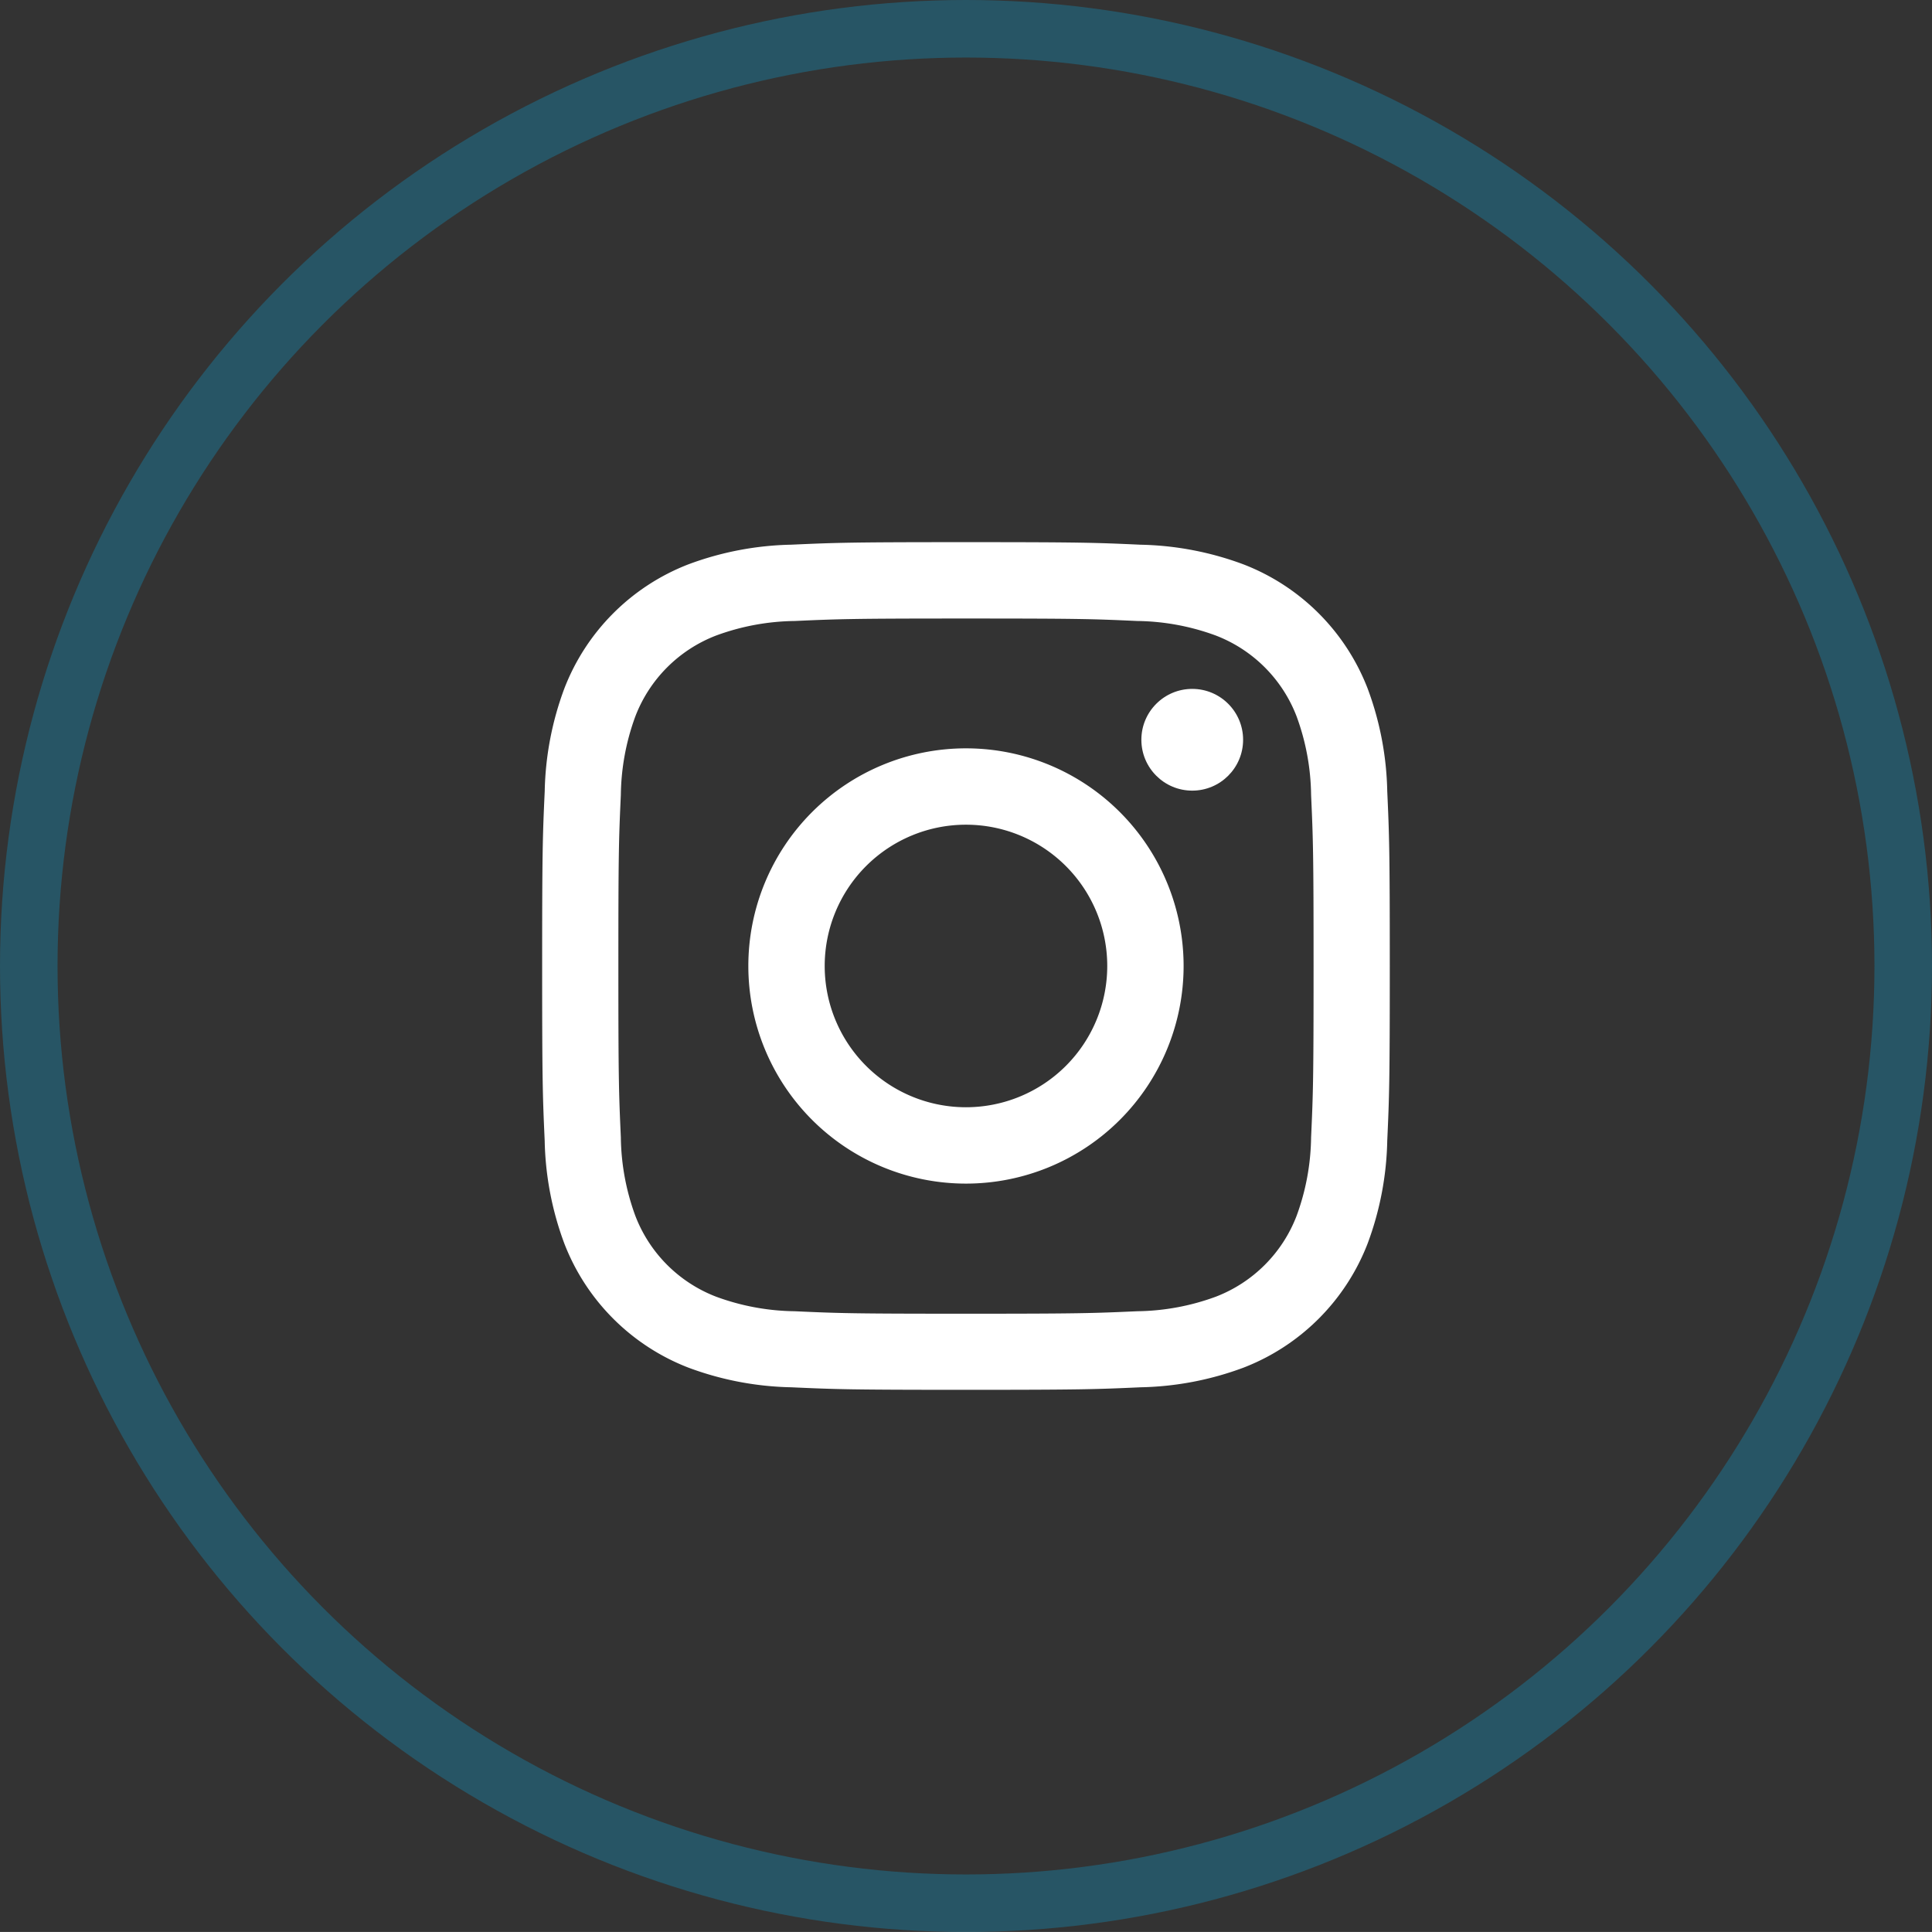
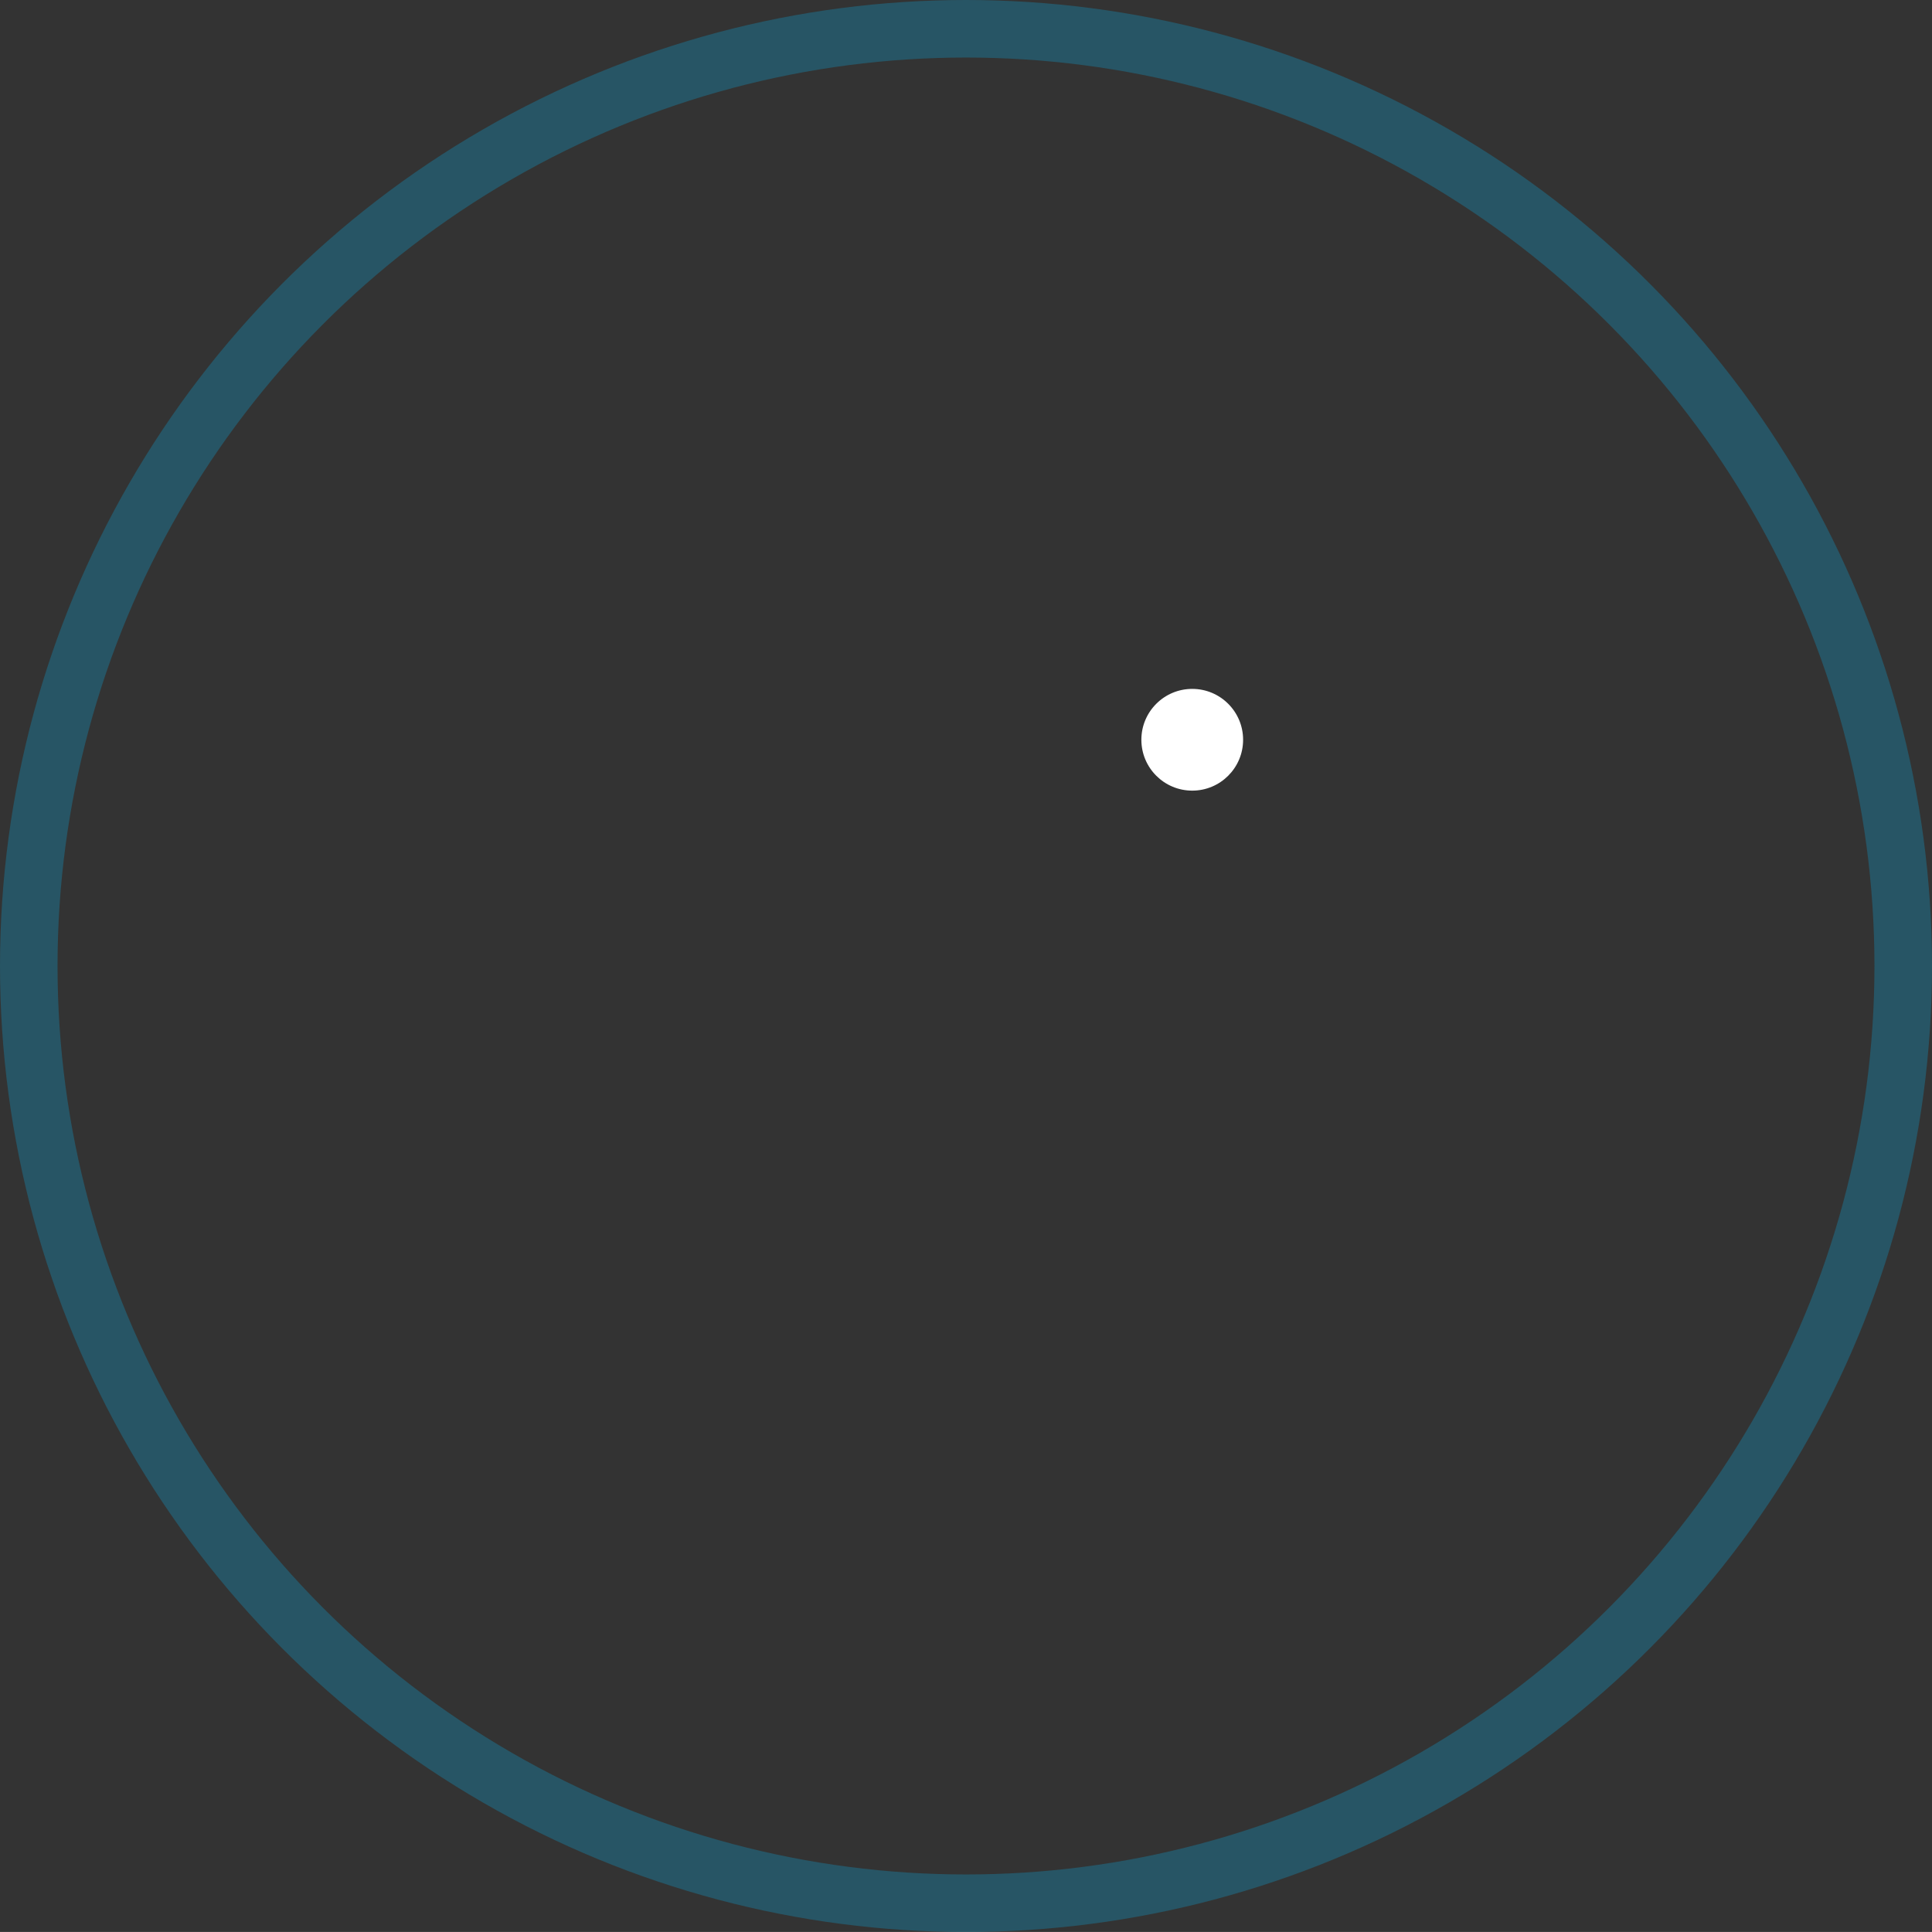
<svg xmlns="http://www.w3.org/2000/svg" id="Group_137200" data-name="Group 137200" width="67.148" height="67.147" viewBox="0 0 67.148 67.147">
  <rect x="0" y="0" width="67.148" height="67.147" fill="#333333" stroke="none" />
  <g id="Ellipse_13308" data-name="Ellipse 13308" transform="translate(0 0)" fill="none" stroke="#0aa5d9" stroke-width="2" opacity="0.3">
    <circle cx="33.574" cy="33.574" r="33.574" stroke="none" />
    <circle cx="33.574" cy="33.574" r="32.574" fill="none" />
  </g>
  <g id="logo-instagram" transform="translate(14.843 14.843)">
-     <path id="Path_189031" data-name="Path 189031" d="M18.73,6.654c3.933,0,4.4.015,5.952.086a8.168,8.168,0,0,1,2.736.507,4.882,4.882,0,0,1,2.8,2.8,8.168,8.168,0,0,1,.507,2.736c.07,1.553.086,2.019.086,5.952s-.015,4.4-.086,5.952a8.168,8.168,0,0,1-.507,2.736,4.882,4.882,0,0,1-2.8,2.8,8.168,8.168,0,0,1-2.736.507c-1.553.07-2.019.086-5.952.086s-4.4-.015-5.952-.086a8.168,8.168,0,0,1-2.736-.507,4.882,4.882,0,0,1-2.8-2.8,8.168,8.168,0,0,1-.507-2.736c-.07-1.553-.086-2.019-.086-5.952s.015-4.4.086-5.952a8.168,8.168,0,0,1,.507-2.736,4.882,4.882,0,0,1,2.8-2.8,8.168,8.168,0,0,1,2.736-.507c1.553-.07,2.019-.086,5.952-.086M18.73,4c-4,0-4.5.017-6.073.088a10.813,10.813,0,0,0-3.577.684A7.536,7.536,0,0,0,4.773,9.081a10.813,10.813,0,0,0-.684,3.577C4.017,14.228,4,14.732,4,18.73s.017,4.5.088,6.073a10.813,10.813,0,0,0,.684,3.577A7.536,7.536,0,0,0,9.08,32.689a10.813,10.813,0,0,0,3.577.684c1.57.071,2.074.088,6.073.088s4.5-.017,6.073-.088a10.813,10.813,0,0,0,3.577-.684,7.536,7.536,0,0,0,4.308-4.308,10.813,10.813,0,0,0,.684-3.577c.071-1.57.088-2.074.088-6.073s-.017-4.5-.088-6.073a10.813,10.813,0,0,0-.684-3.577,7.536,7.536,0,0,0-4.309-4.307A10.813,10.813,0,0,0,24.8,4.089C23.233,4.017,22.729,4,18.73,4Z" fill="#fff" />
-     <path id="Path_189032" data-name="Path 189032" d="M25.186,17.622a7.564,7.564,0,1,0,7.564,7.564,7.564,7.564,0,0,0-7.564-7.564Zm0,12.474a4.91,4.91,0,1,1,4.91-4.91,4.91,4.91,0,0,1-4.91,4.91Z" transform="translate(-6.456 -6.456)" fill="#fff" />
    <circle id="Ellipse_13484" data-name="Ellipse 13484" cx="1.768" cy="1.768" r="1.768" transform="translate(24.826 9.1)" fill="#fff" />
  </g>
</svg>